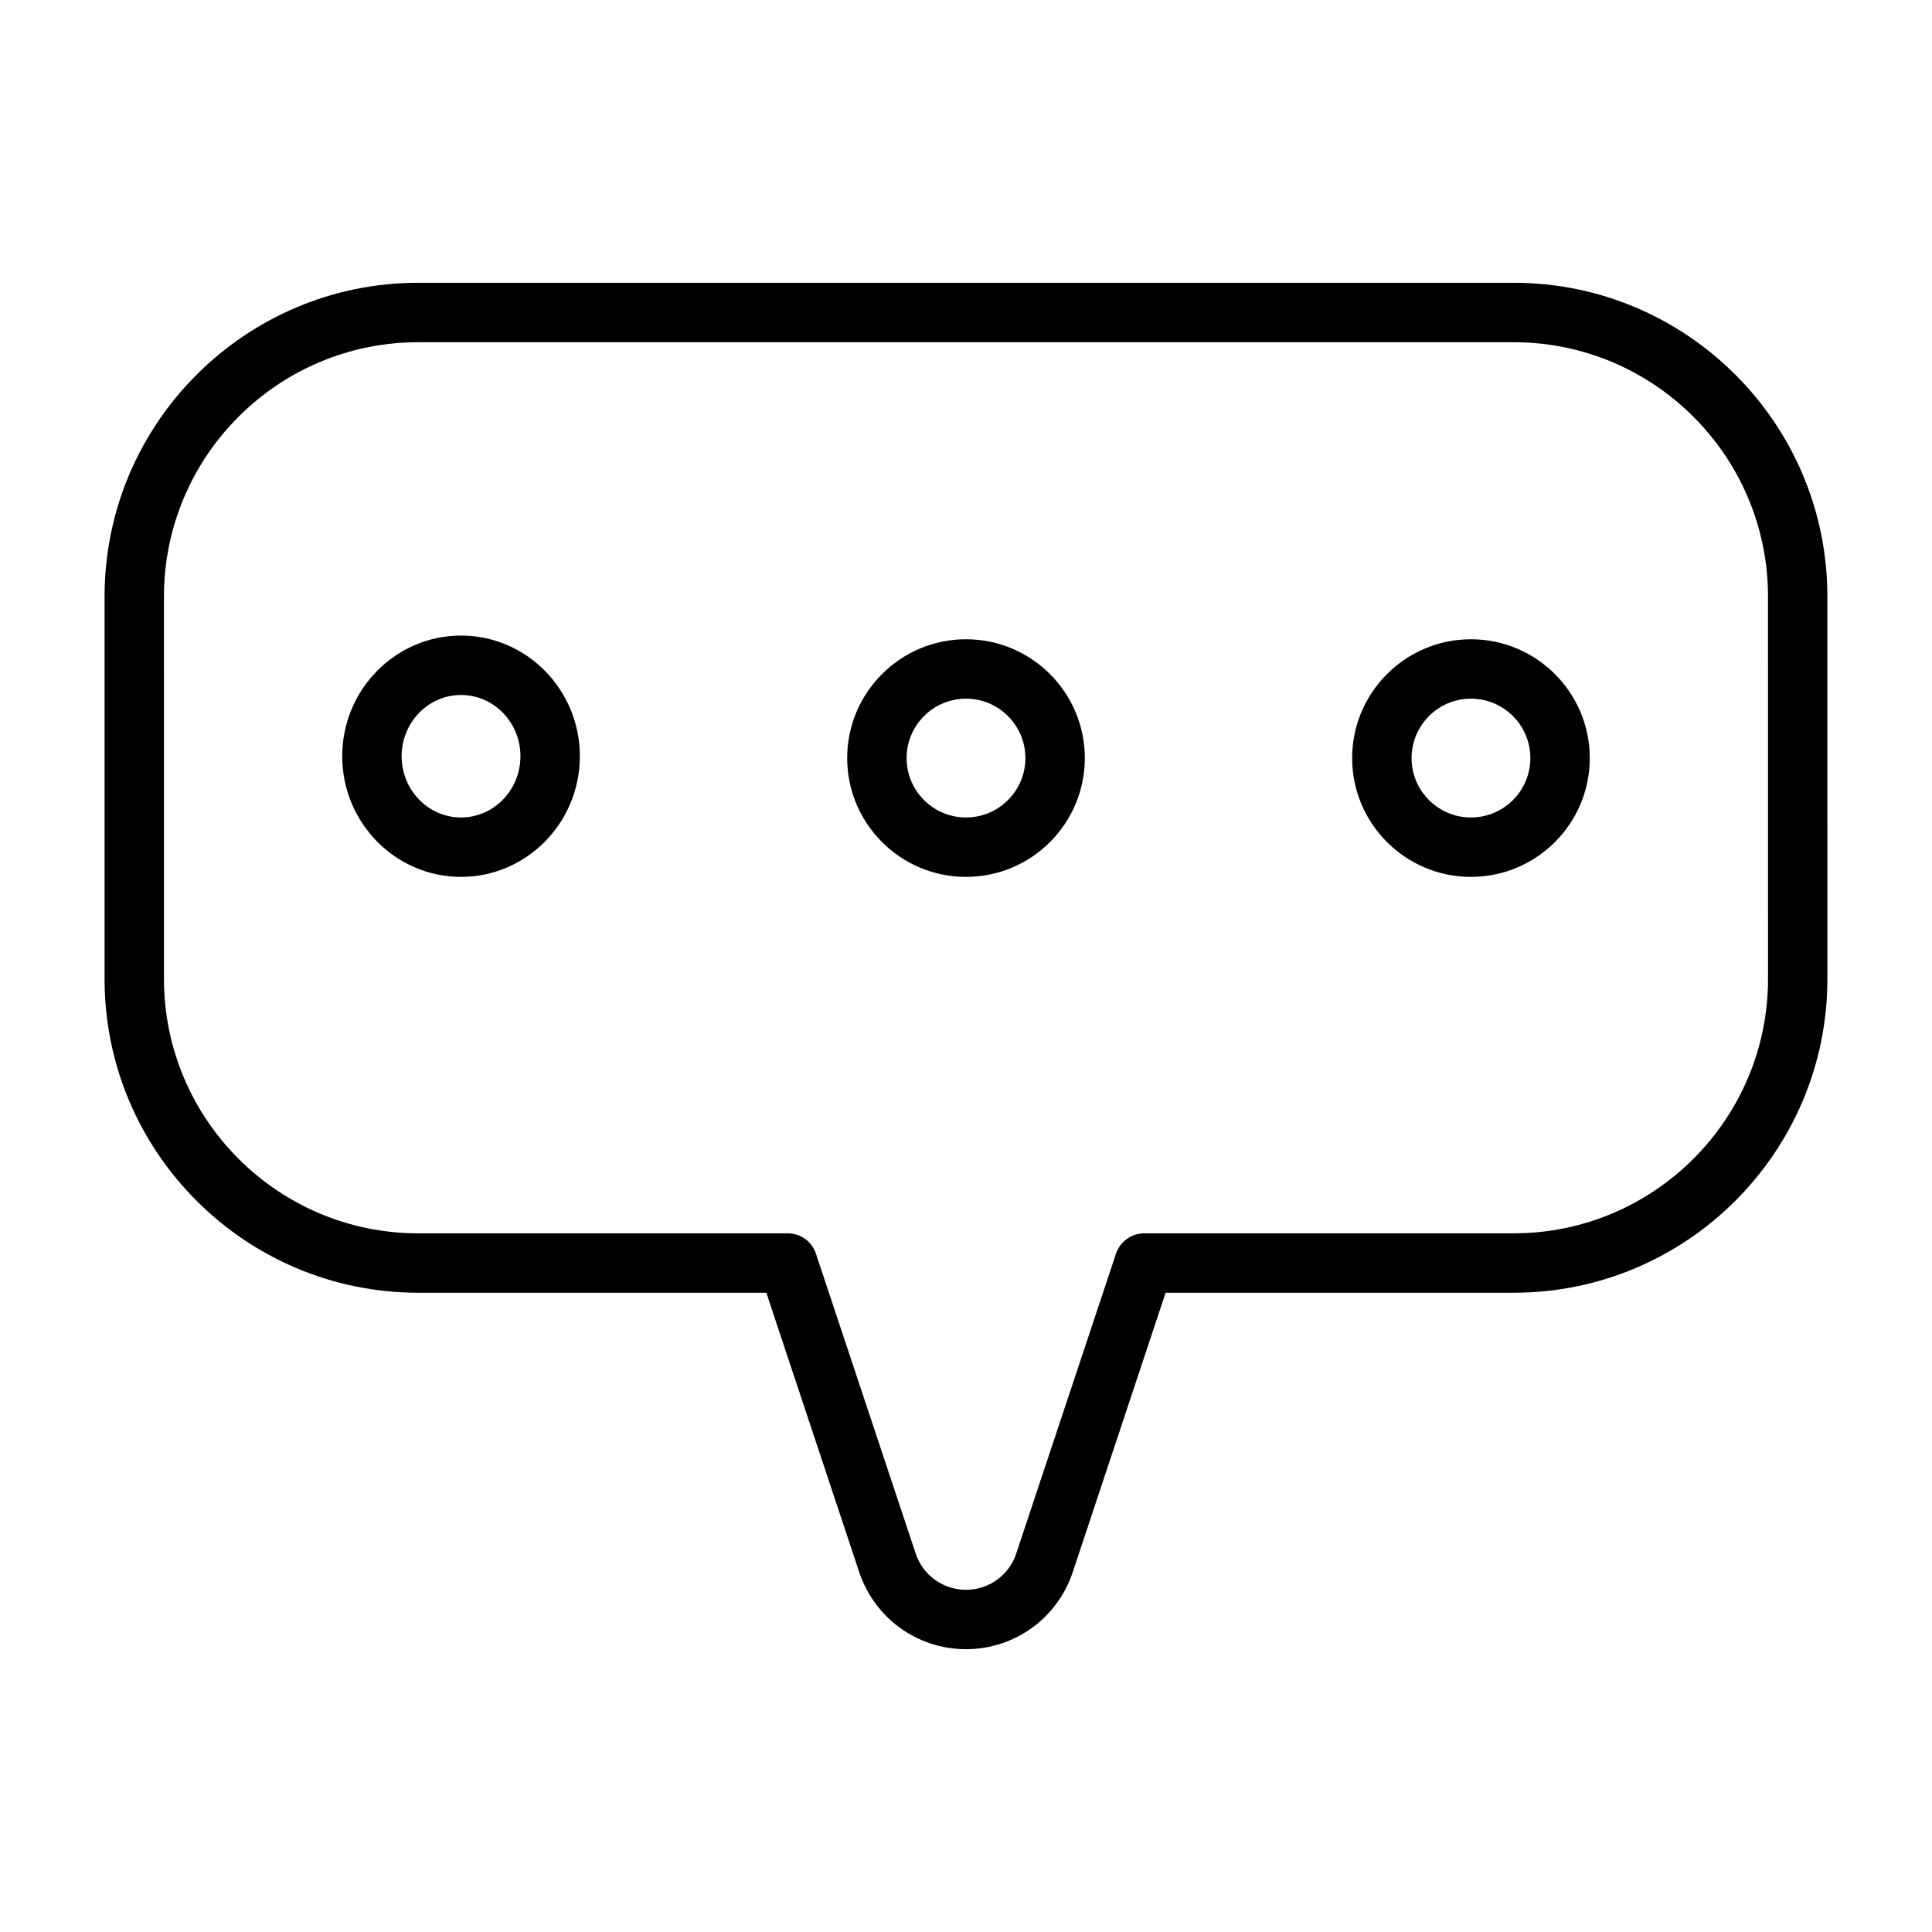
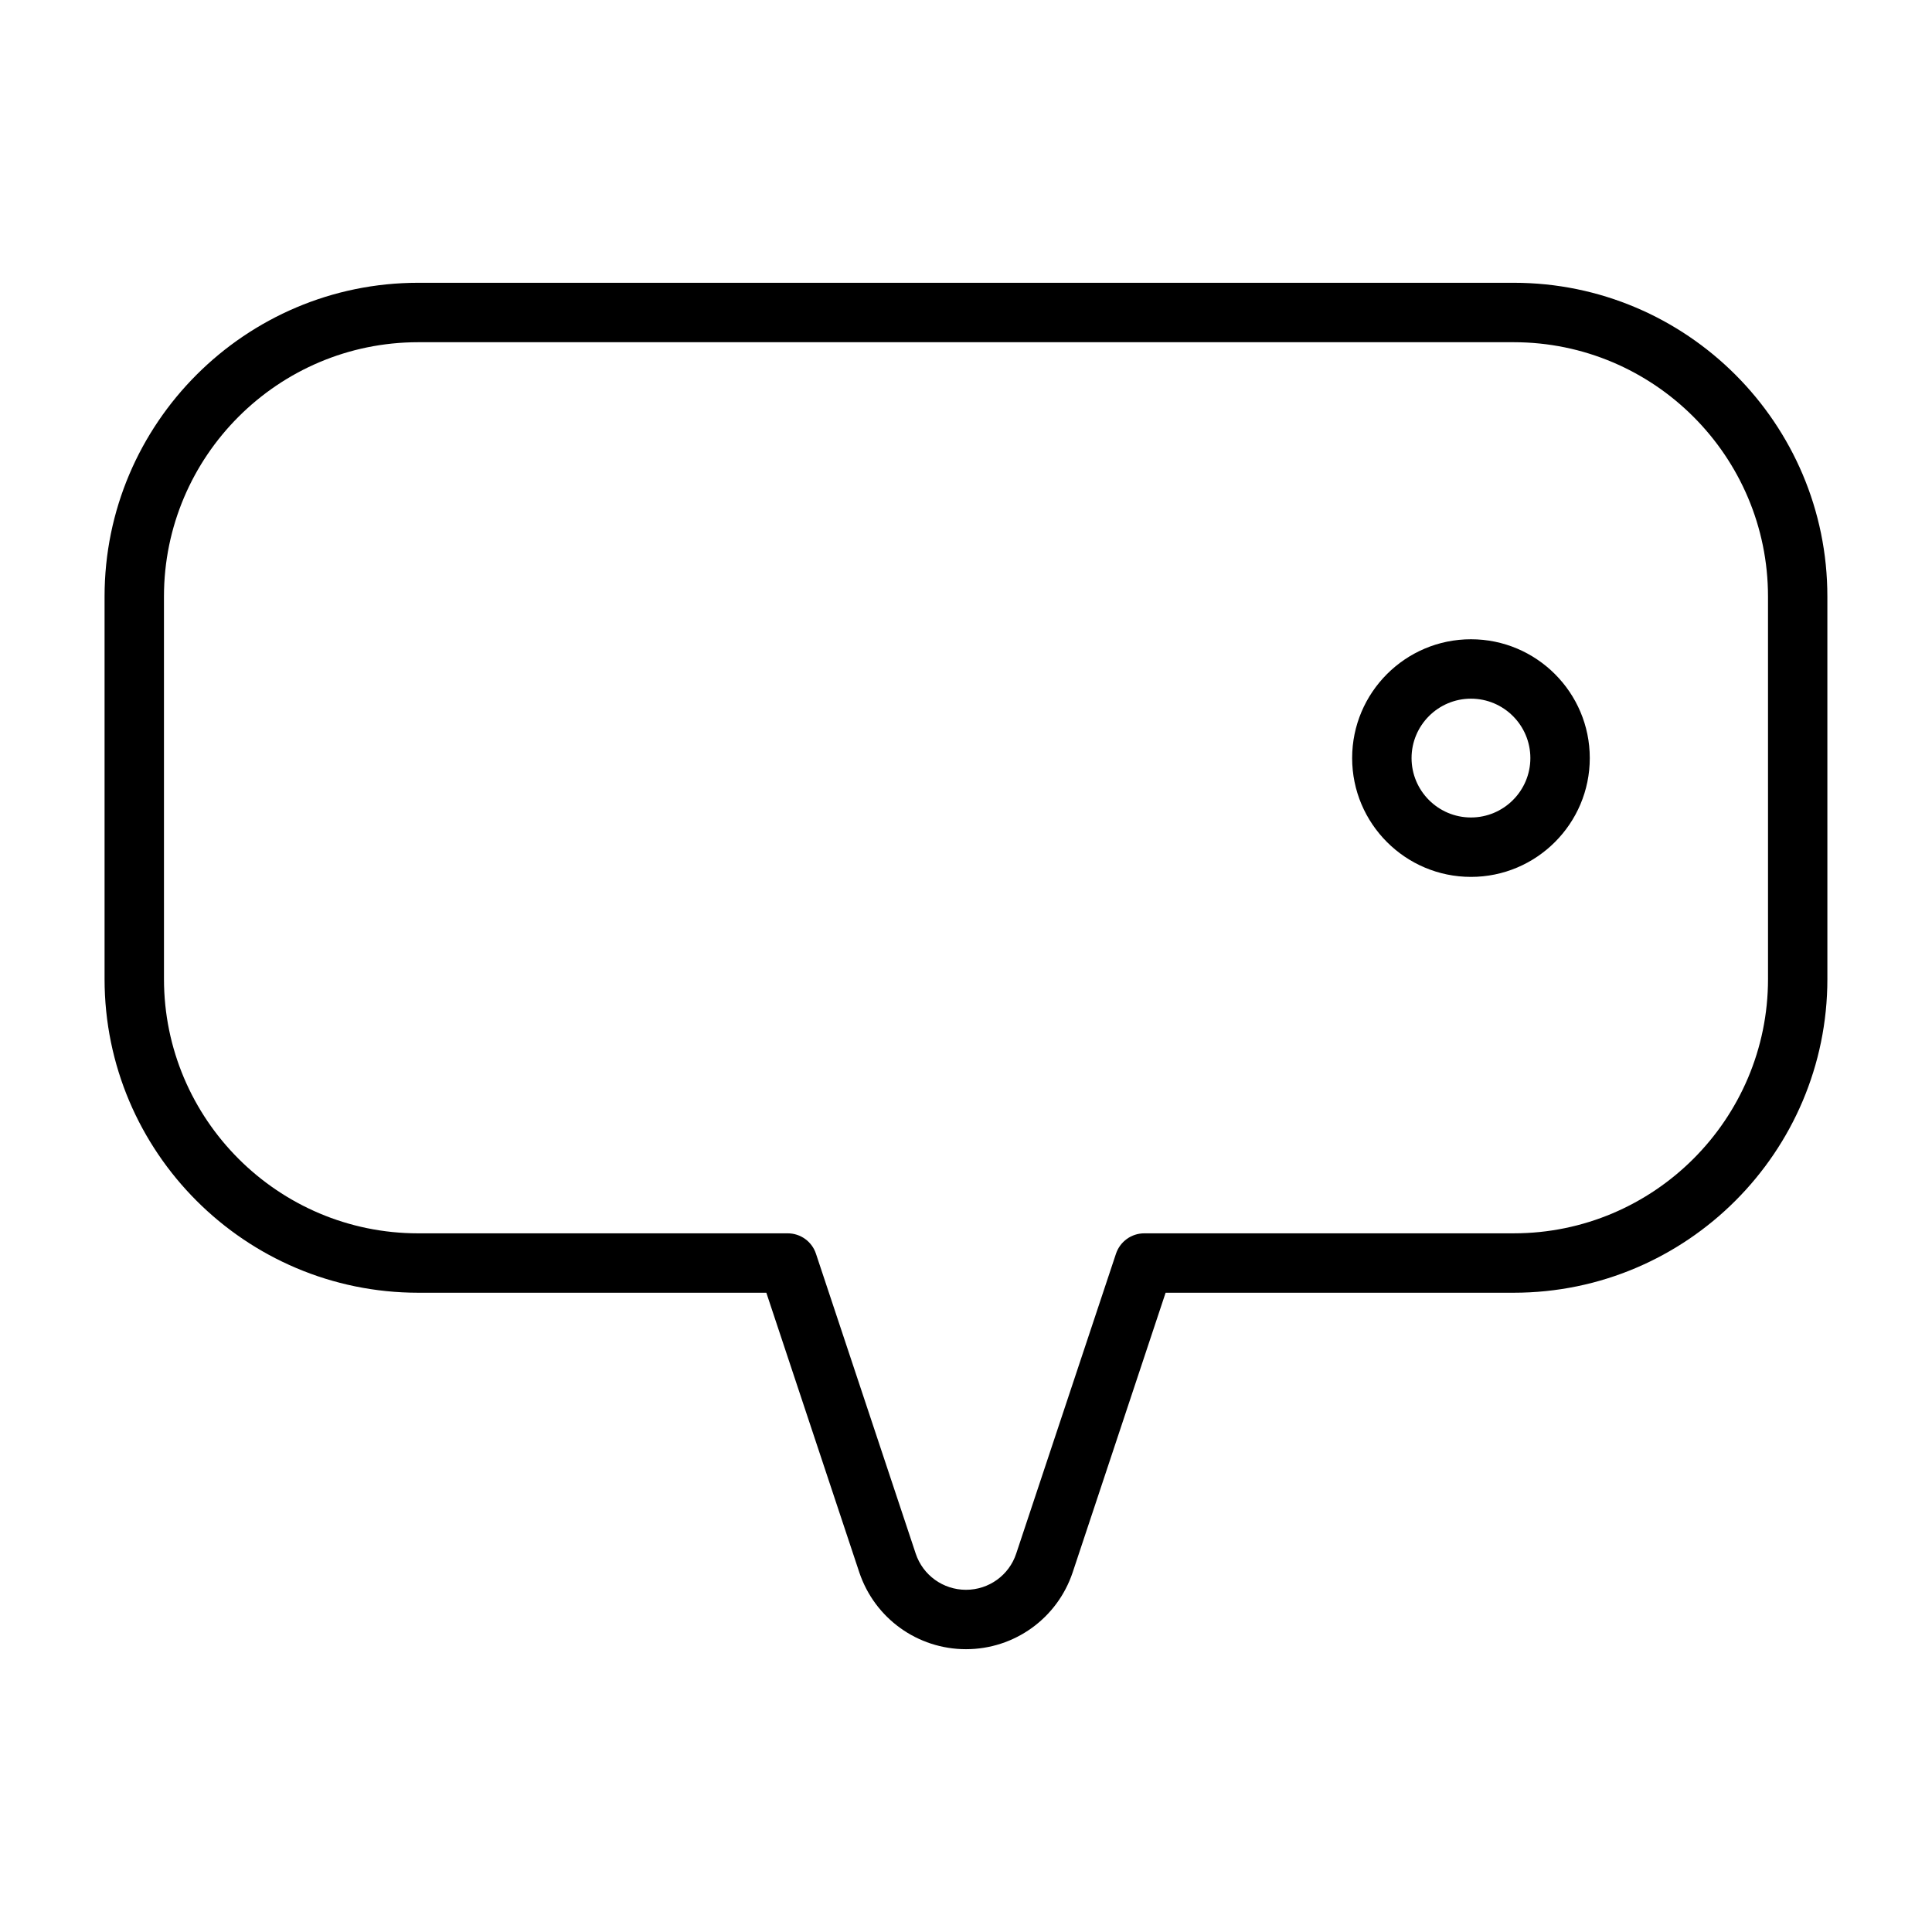
<svg xmlns="http://www.w3.org/2000/svg" fill="#000000" width="800px" height="800px" version="1.1" viewBox="144 144 512 512">
  <g>
    <path d="m545.16 218.94h-290.32c-45.832 0-83.129 37.297-83.129 83.129v101.39c0 45.848 37.297 83.129 83.129 83.129h92.246l24.641 74.121c4.09 12.172 15.441 20.344 28.273 20.344s24.184-8.172 28.262-20.34l24.637-74.125h92.246c45.832 0 83.129-37.297 83.129-83.129l-0.004-101.39c0.02-45.832-37.281-83.129-83.109-83.129zm67.383 184.52c0 37.156-30.23 67.383-67.383 67.383l-97.93 0.004c-3.387 0-6.391 2.172-7.477 5.383l-26.449 79.492c-1.891 5.731-7.246 9.59-13.305 9.59-6.062 0-11.414-3.856-13.32-9.574l-26.449-79.508c-1.07-3.211-4.078-5.383-7.465-5.383h-97.926c-37.156 0-67.383-30.23-67.383-67.383l-0.004-101.39c0-37.156 30.23-67.383 67.383-67.383h290.32c37.156 0 67.383 30.23 67.383 67.383z" />
-     <path d="m266.18 312.43c-17.367 0-31.488 14.344-31.488 31.977s14.121 31.977 31.488 31.977c17.367 0 31.488-14.344 31.488-31.977s-14.125-31.977-31.488-31.977zm0 48.207c-8.691 0-15.742-7.273-15.742-16.23s7.055-16.23 15.742-16.23c8.691 0 15.742 7.273 15.742 16.23s-7.055 16.23-15.742 16.23z" />
-     <path d="m400 313.41c-17.367 0-31.488 14.121-31.488 31.488 0 17.367 14.121 31.488 31.488 31.488s31.488-14.121 31.488-31.488c0-17.367-14.125-31.488-31.488-31.488zm0 47.23c-8.691 0-15.742-7.07-15.742-15.742 0-8.676 7.055-15.742 15.742-15.742 8.691 0 15.742 7.07 15.742 15.742 0 8.676-7.055 15.742-15.742 15.742z" />
    <path d="m533.82 313.41c-17.367 0-31.488 14.121-31.488 31.488 0 17.367 14.121 31.488 31.488 31.488 17.367 0 31.488-14.121 31.488-31.488 0-17.367-14.125-31.488-31.488-31.488zm0 47.23c-8.691 0-15.742-7.07-15.742-15.742 0-8.676 7.055-15.742 15.742-15.742 8.691 0 15.742 7.07 15.742 15.742 0 8.676-7.055 15.742-15.742 15.742z" />
  </g>
</svg>